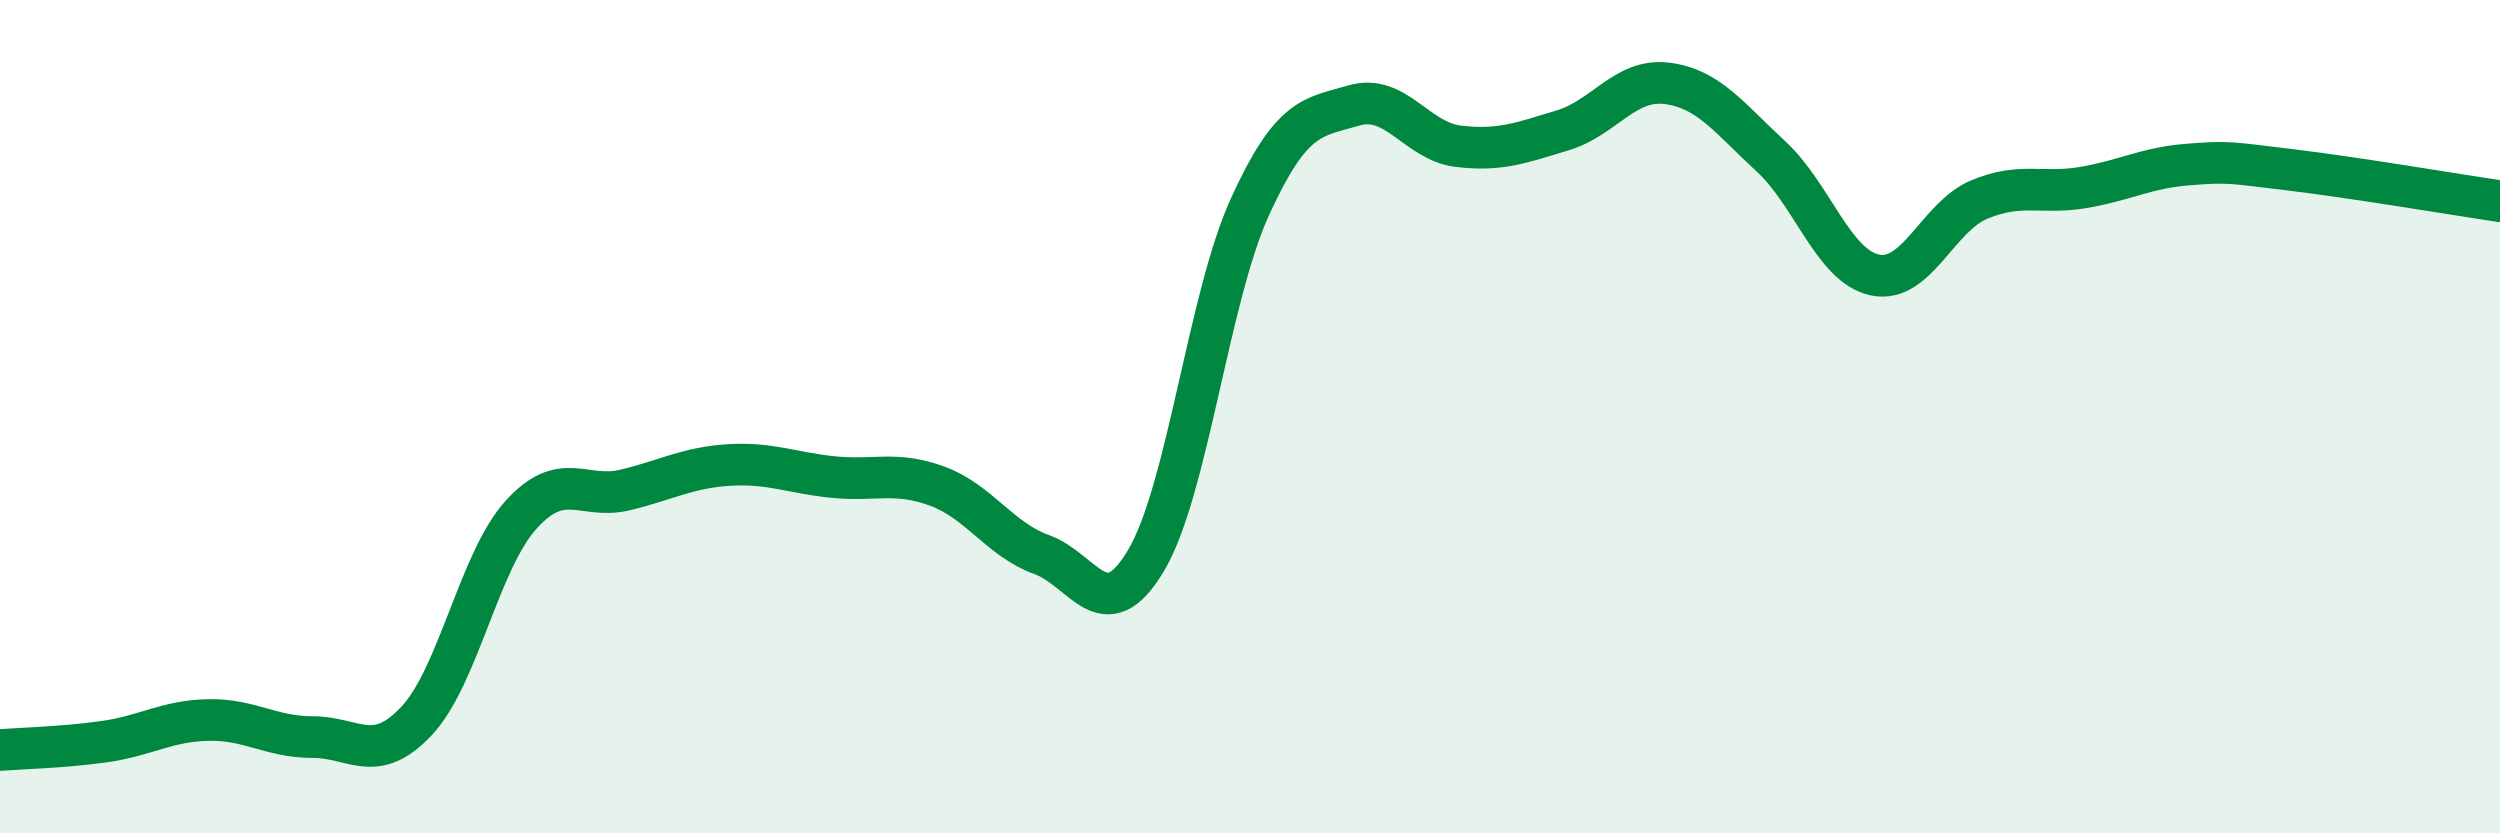
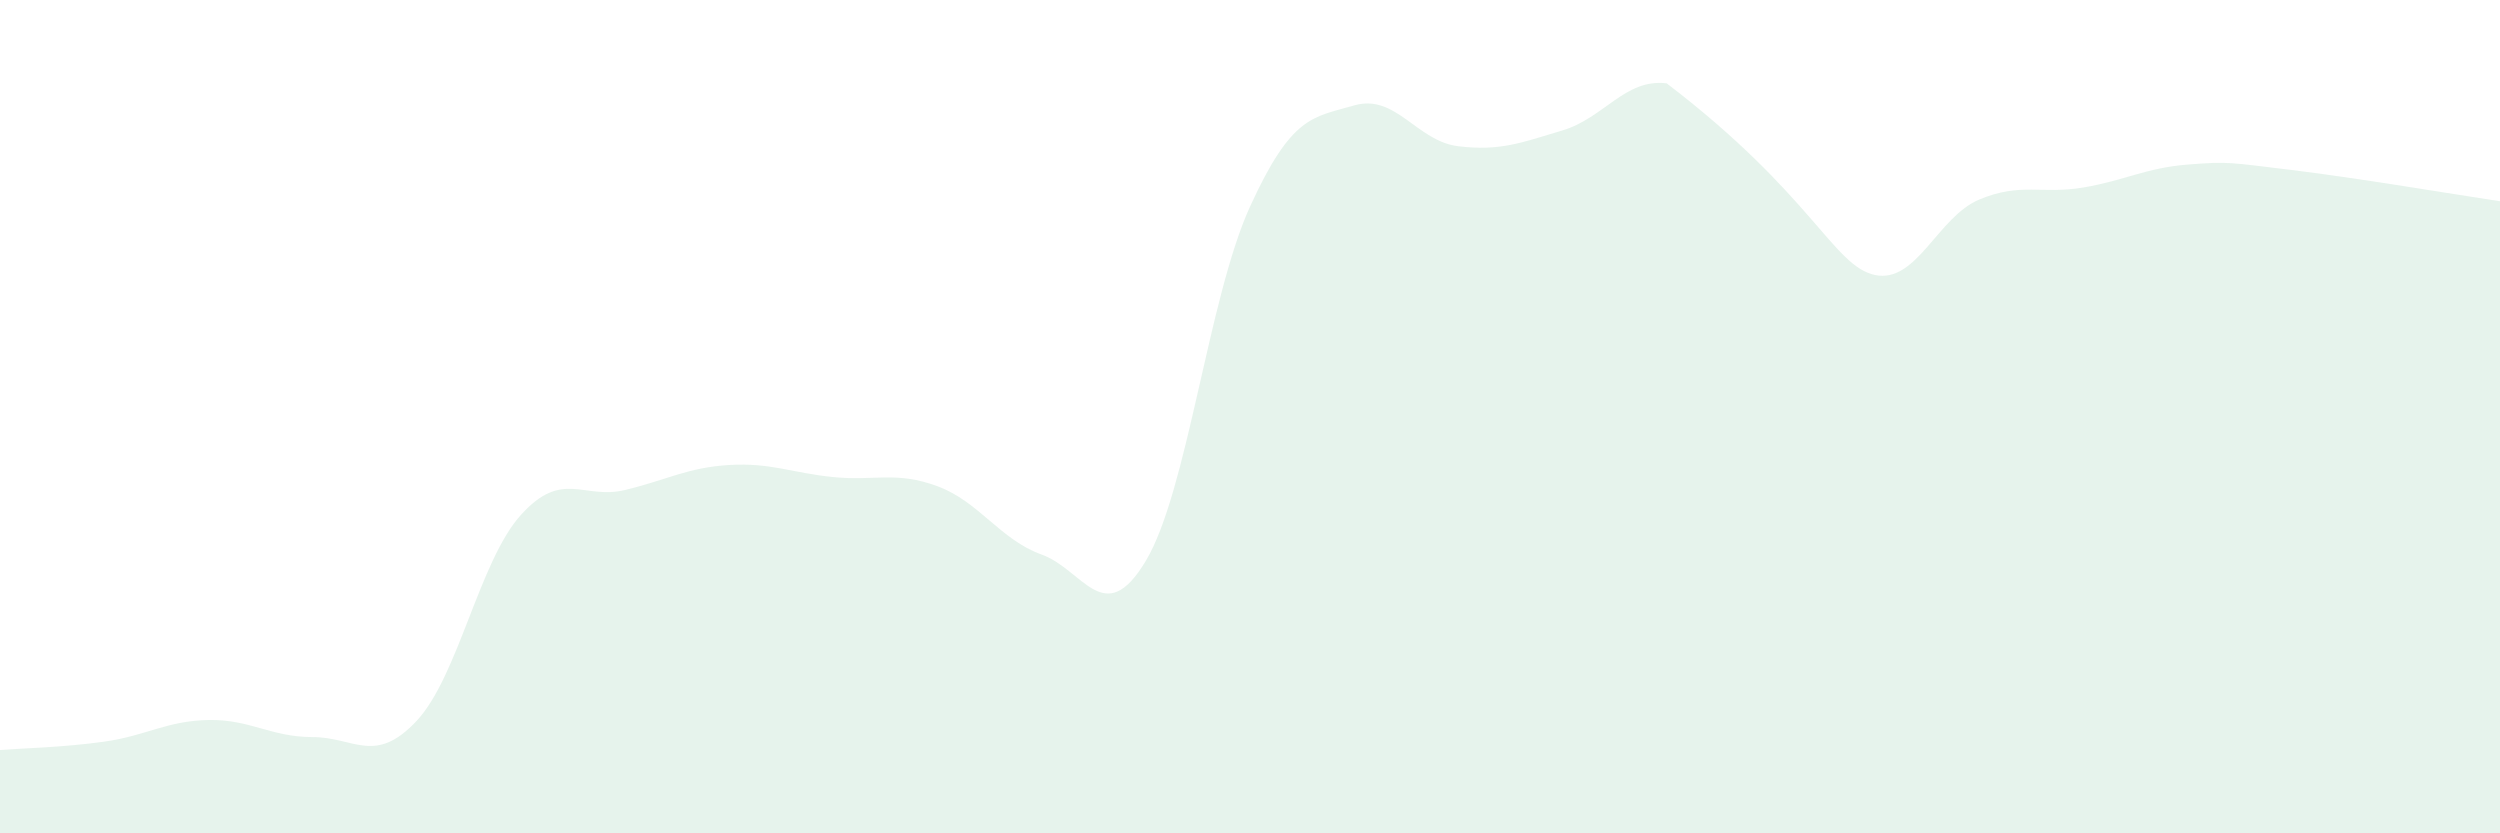
<svg xmlns="http://www.w3.org/2000/svg" width="60" height="20" viewBox="0 0 60 20">
-   <path d="M 0,18 C 0.5,17.96 1.5,17.94 2.5,17.8 C 3.5,17.66 4,17.3 5,17.28 C 6,17.26 6.5,17.69 7.5,17.69 C 8.5,17.69 9,18.37 10,17.3 C 11,16.23 11.5,13.47 12.5,12.36 C 13.5,11.25 14,12 15,11.76 C 16,11.52 16.5,11.22 17.5,11.16 C 18.5,11.1 19,11.35 20,11.45 C 21,11.55 21.5,11.3 22.5,11.67 C 23.5,12.04 24,12.95 25,13.31 C 26,13.67 26.5,15.13 27.5,13.46 C 28.5,11.79 29,7.15 30,4.96 C 31,2.77 31.5,2.82 32.5,2.53 C 33.5,2.24 34,3.39 35,3.51 C 36,3.63 36.5,3.43 37.5,3.13 C 38.5,2.83 39,1.88 40,2 C 41,2.12 41.5,2.83 42.5,3.75 C 43.5,4.67 44,6.39 45,6.6 C 46,6.81 46.5,5.21 47.5,4.79 C 48.5,4.37 49,4.67 50,4.5 C 51,4.33 51.5,4.03 52.5,3.95 C 53.5,3.87 53.5,3.9 55,4.08 C 56.5,4.26 59,4.68 60,4.83L60 20L0 20Z" fill="#008740" opacity="0.1" stroke-linecap="round" stroke-linejoin="round" />
-   <path d="M 0,18 C 0.5,17.96 1.5,17.94 2.5,17.8 C 3.5,17.66 4,17.3 5,17.28 C 6,17.26 6.5,17.69 7.5,17.69 C 8.5,17.69 9,18.37 10,17.3 C 11,16.23 11.5,13.47 12.5,12.36 C 13.5,11.25 14,12 15,11.76 C 16,11.52 16.5,11.22 17.5,11.16 C 18.5,11.1 19,11.35 20,11.45 C 21,11.55 21.5,11.3 22.5,11.67 C 23.5,12.04 24,12.95 25,13.31 C 26,13.67 26.5,15.13 27.5,13.46 C 28.5,11.79 29,7.15 30,4.96 C 31,2.77 31.5,2.82 32.5,2.53 C 33.5,2.24 34,3.39 35,3.51 C 36,3.63 36.5,3.43 37.5,3.13 C 38.5,2.83 39,1.88 40,2 C 41,2.12 41.5,2.83 42.5,3.75 C 43.5,4.67 44,6.39 45,6.6 C 46,6.81 46.5,5.21 47.5,4.79 C 48.5,4.37 49,4.67 50,4.5 C 51,4.33 51.5,4.03 52.5,3.95 C 53.5,3.87 53.5,3.9 55,4.08 C 56.5,4.26 59,4.68 60,4.83" stroke="#008740" stroke-width="1" fill="none" stroke-linecap="round" stroke-linejoin="round" />
+   <path d="M 0,18 C 0.5,17.96 1.5,17.94 2.5,17.8 C 3.5,17.66 4,17.3 5,17.28 C 6,17.26 6.5,17.69 7.5,17.69 C 8.5,17.69 9,18.37 10,17.3 C 11,16.23 11.5,13.47 12.5,12.36 C 13.5,11.25 14,12 15,11.76 C 16,11.52 16.5,11.22 17.5,11.16 C 18.5,11.1 19,11.35 20,11.45 C 21,11.55 21.5,11.3 22.5,11.67 C 23.5,12.04 24,12.95 25,13.31 C 26,13.67 26.5,15.13 27.5,13.46 C 28.5,11.79 29,7.15 30,4.96 C 31,2.77 31.5,2.82 32.5,2.53 C 33.5,2.24 34,3.39 35,3.51 C 36,3.63 36.5,3.43 37.5,3.13 C 38.5,2.83 39,1.88 40,2 C 43.5,4.67 44,6.39 45,6.6 C 46,6.81 46.5,5.21 47.5,4.79 C 48.5,4.37 49,4.67 50,4.5 C 51,4.33 51.5,4.03 52.5,3.95 C 53.5,3.87 53.5,3.9 55,4.08 C 56.5,4.26 59,4.68 60,4.83L60 20L0 20Z" fill="#008740" opacity="0.1" stroke-linecap="round" stroke-linejoin="round" />
</svg>